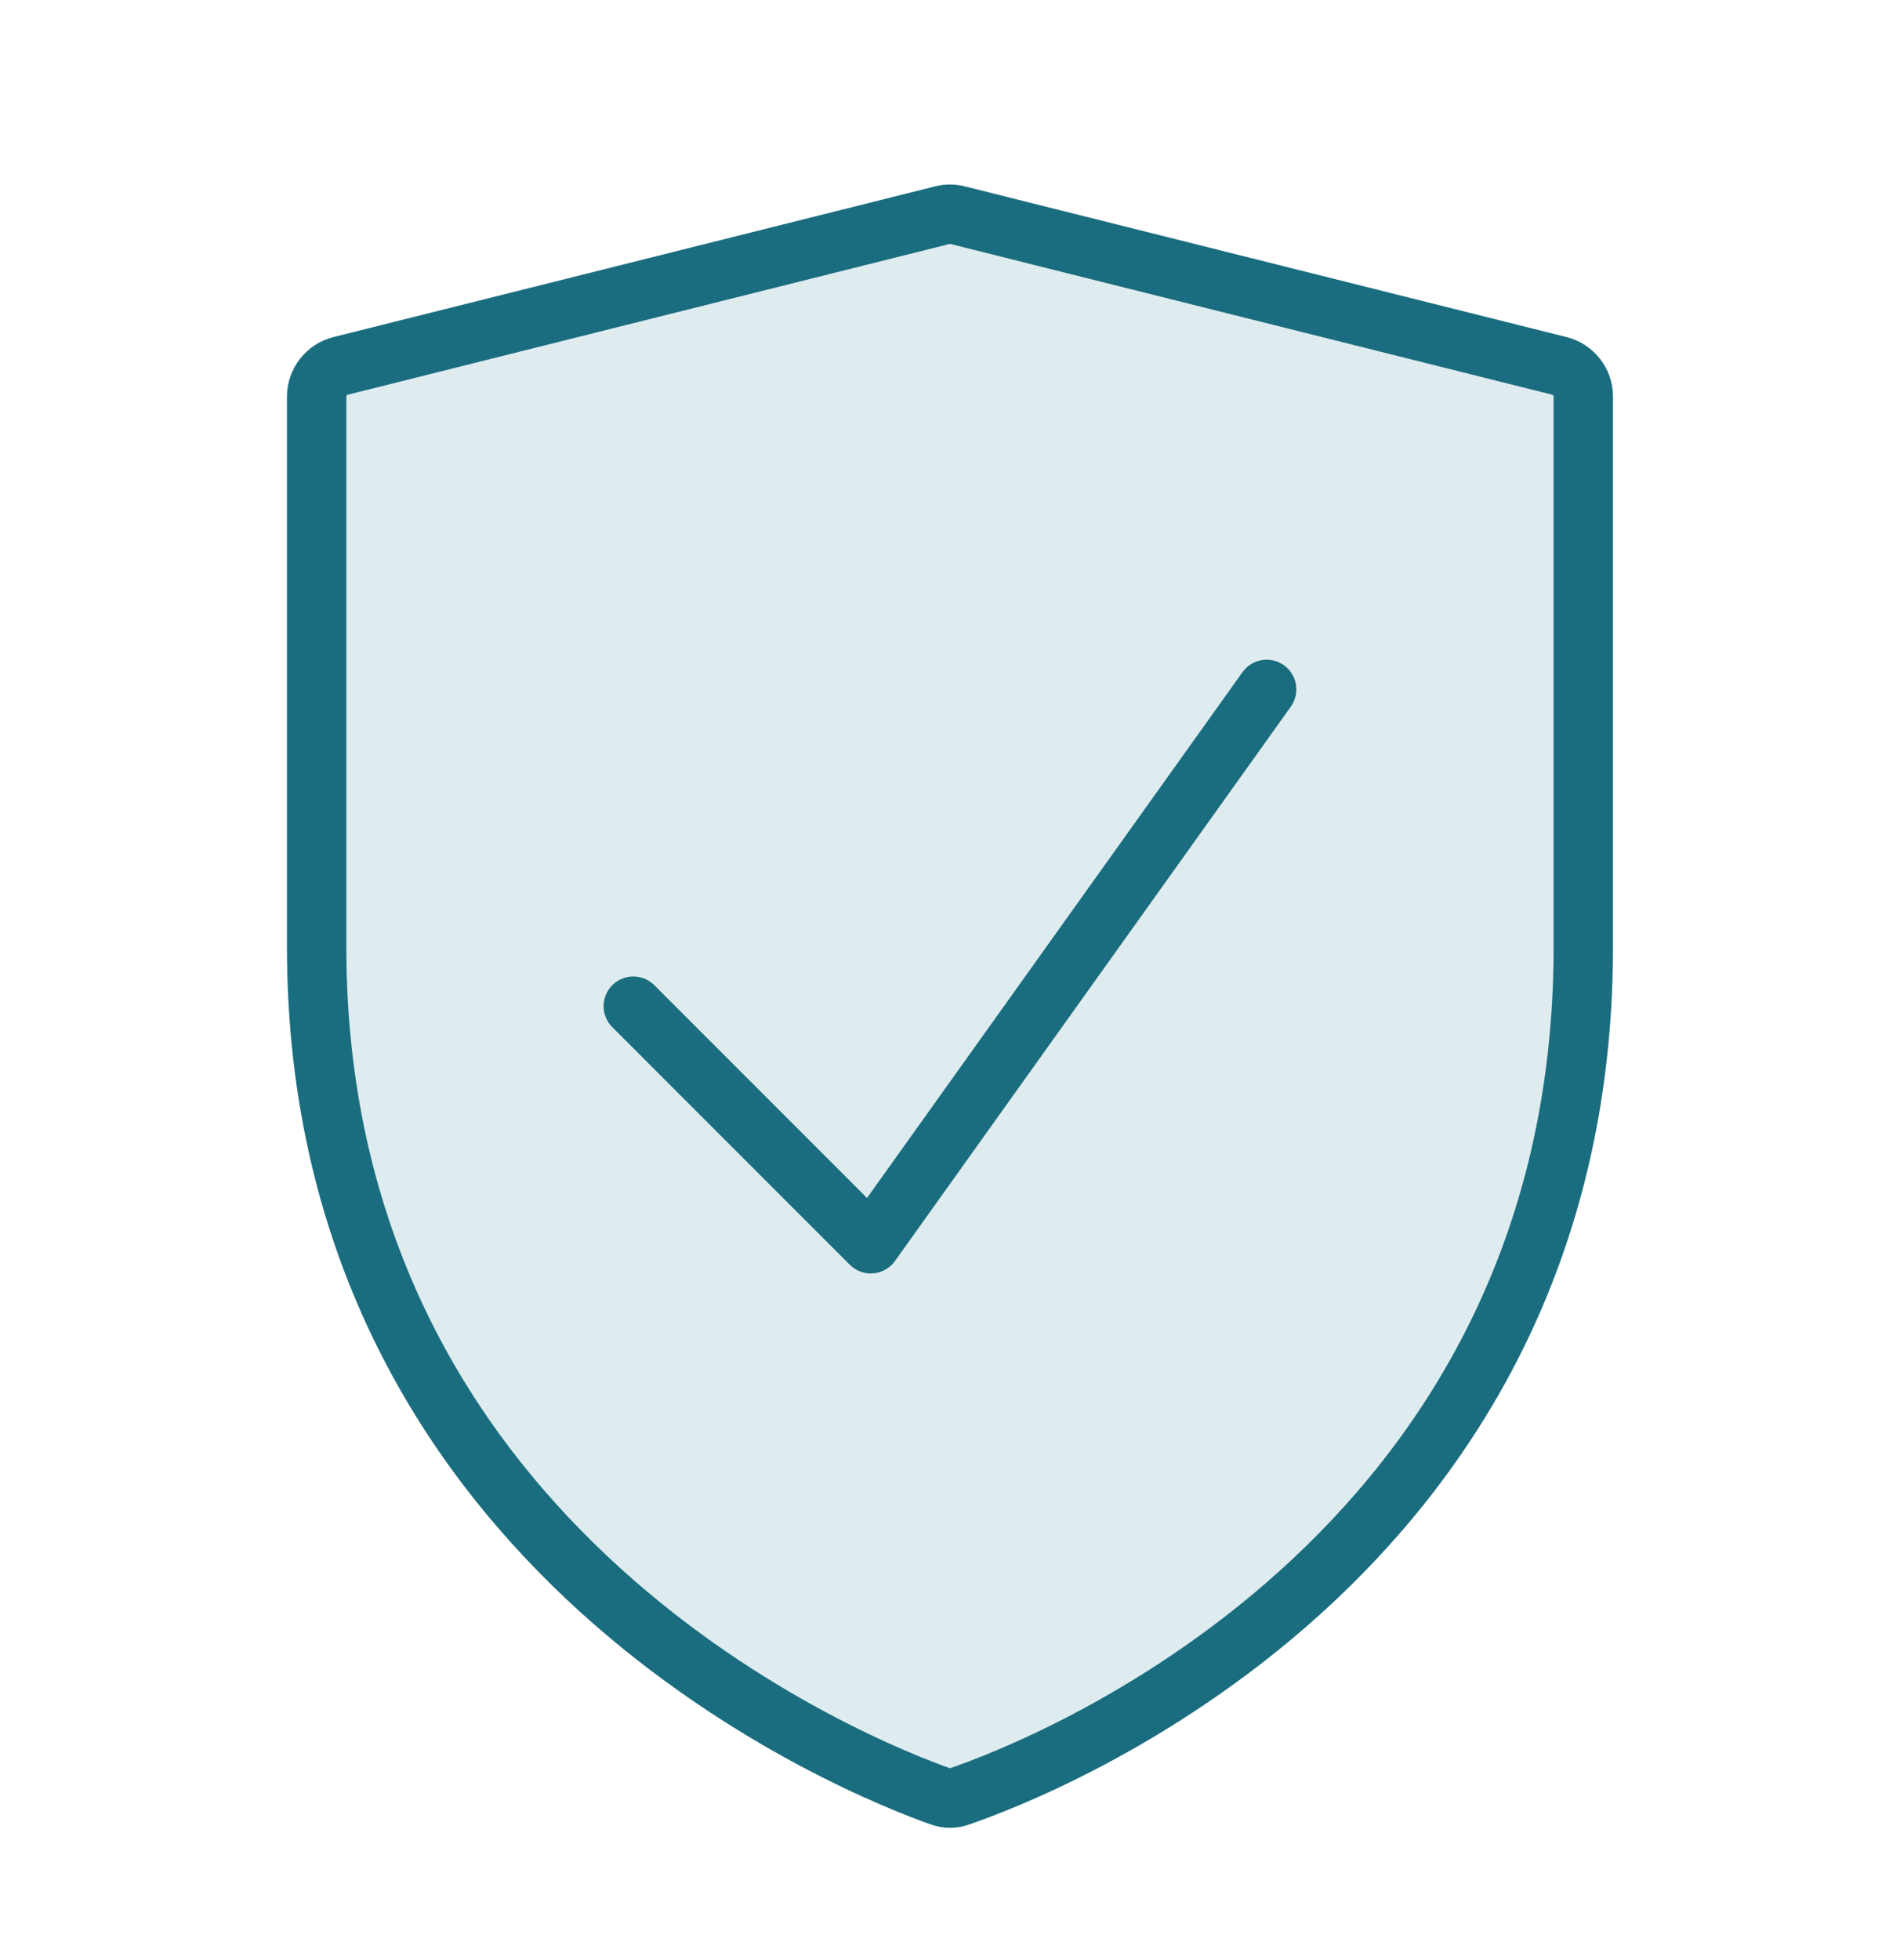
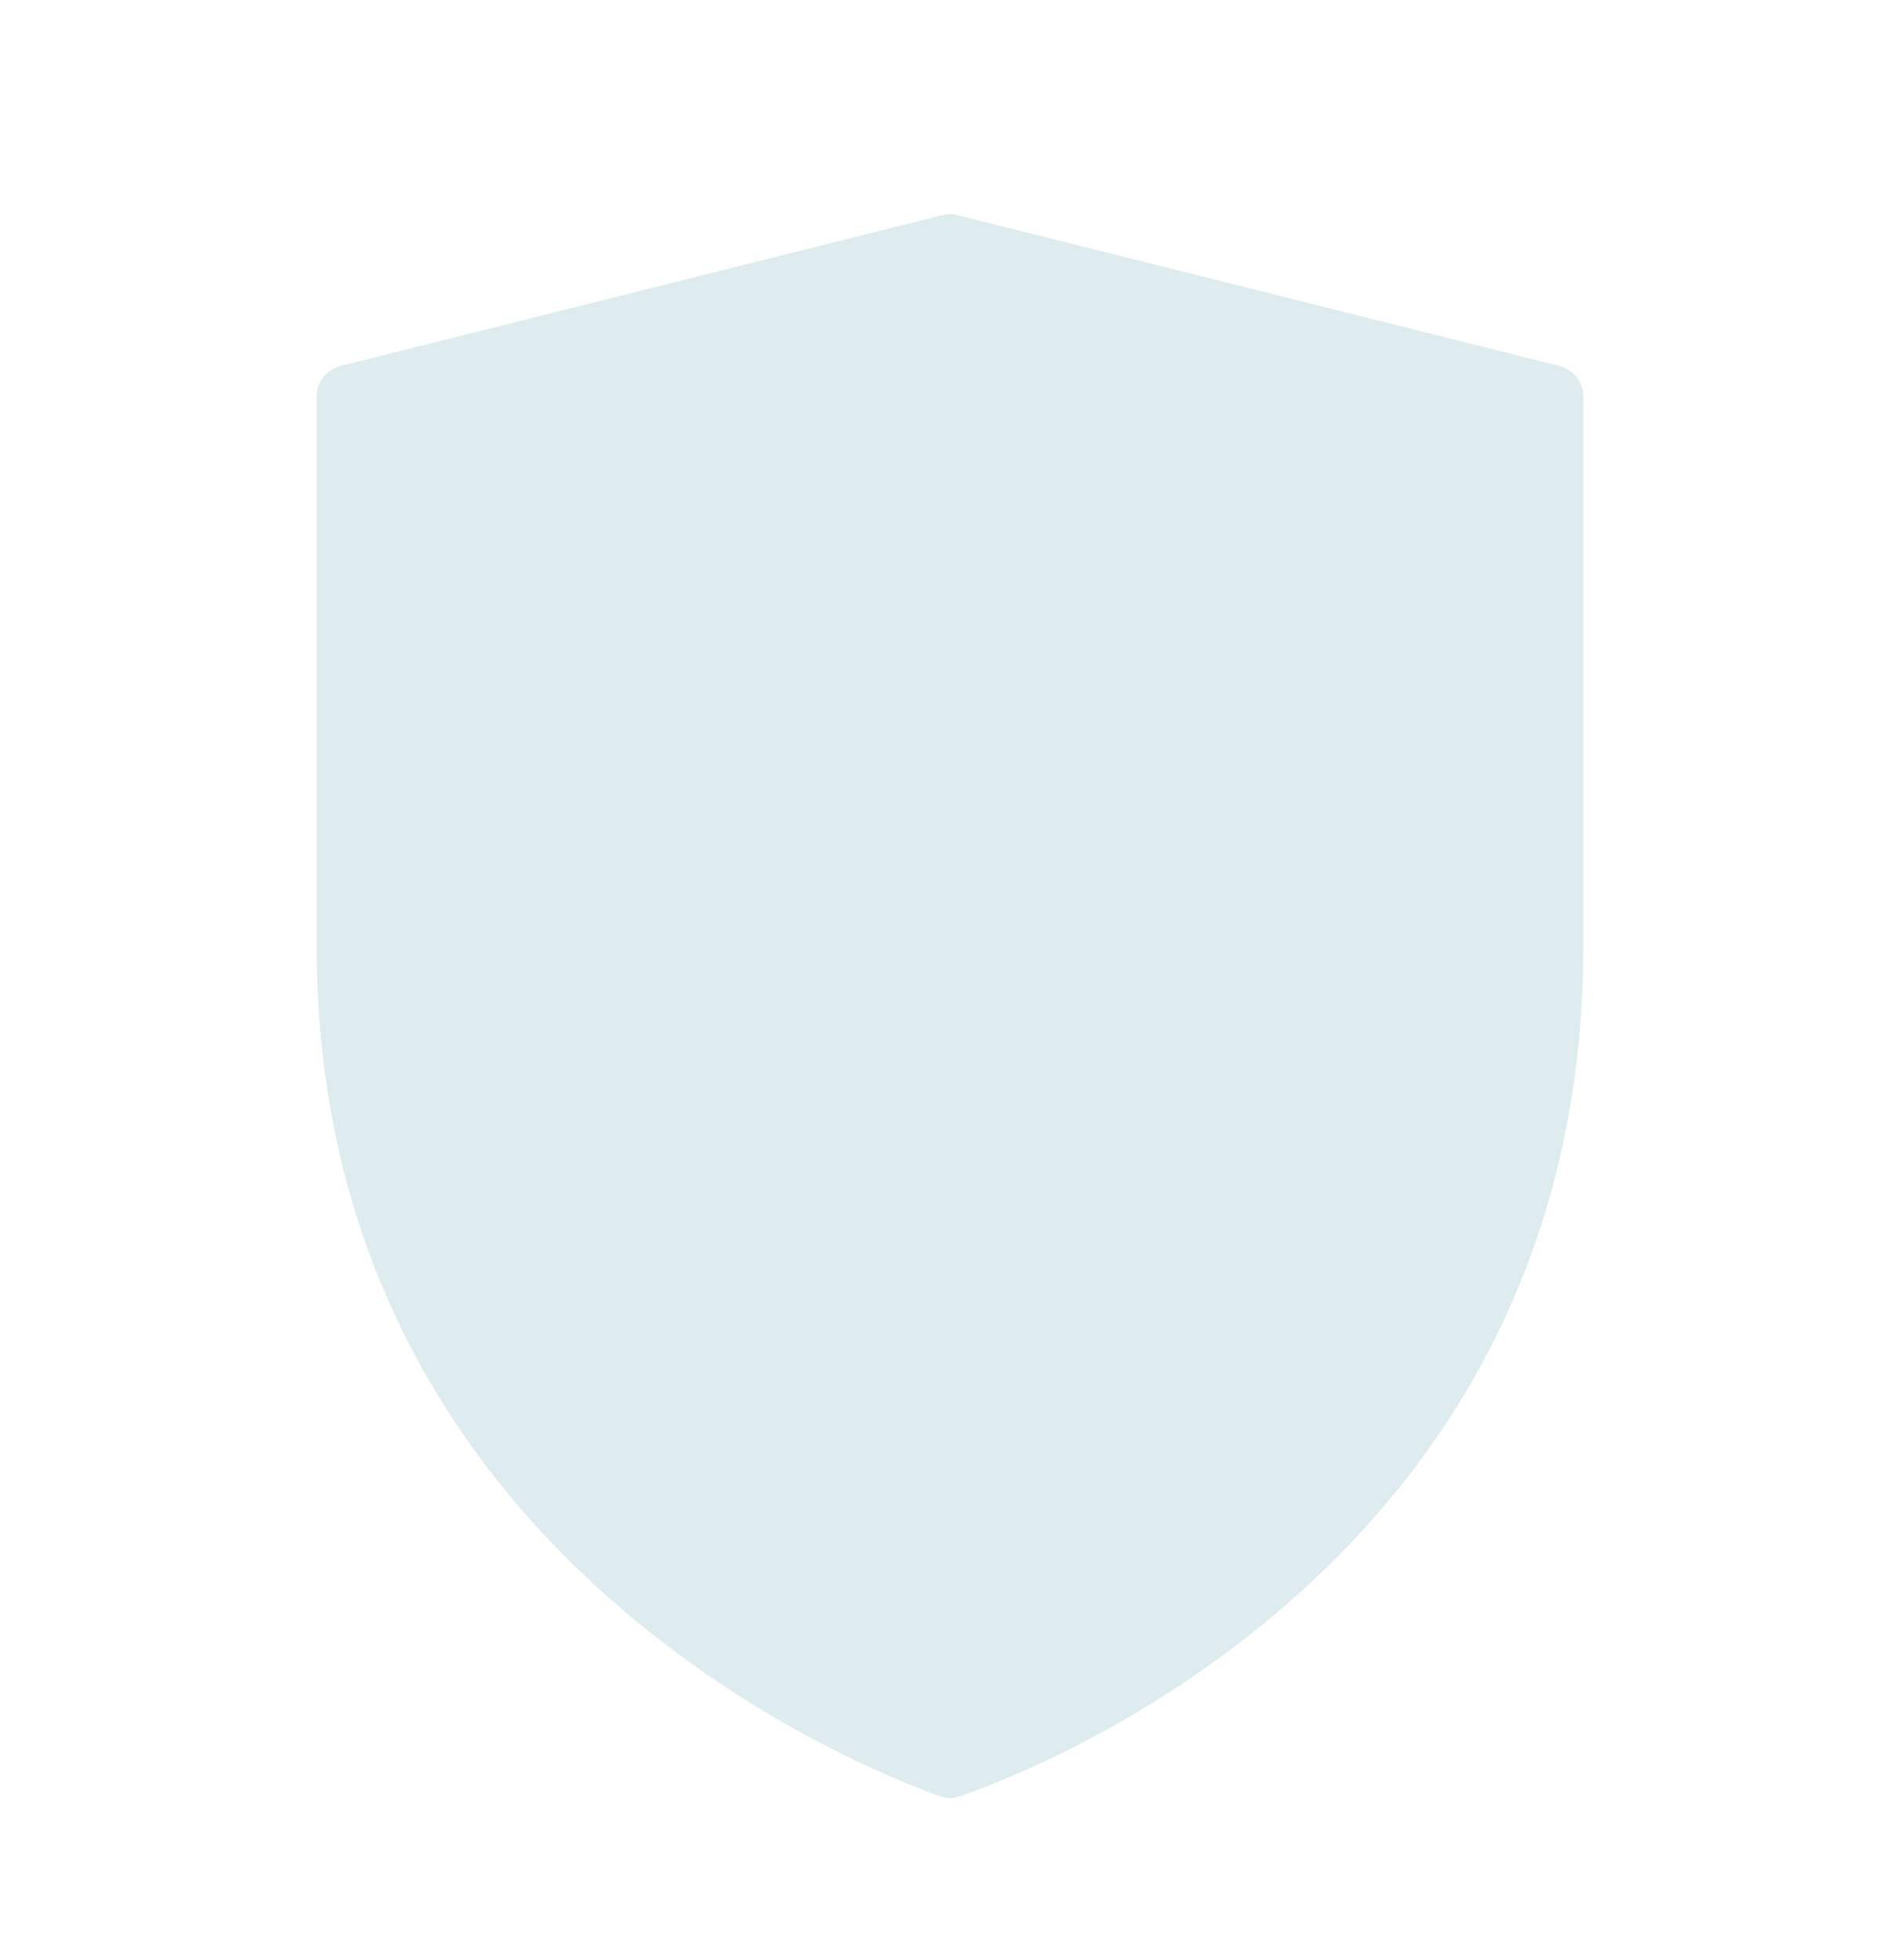
<svg xmlns="http://www.w3.org/2000/svg" width="32" height="33" viewBox="0 0 32 33" fill="none">
  <path d="M16.15 30.247C16.053 30.282 15.946 30.282 15.849 30.247C14.556 29.793 5.333 26.193 5.333 15.943V6.679C5.333 6.559 5.372 6.444 5.446 6.35C5.519 6.256 5.621 6.189 5.737 6.16L15.87 3.623C15.955 3.601 16.044 3.601 16.129 3.623L26.262 6.16C26.378 6.189 26.48 6.256 26.554 6.35C26.627 6.444 26.667 6.559 26.666 6.679V15.943C26.666 26.296 17.445 29.805 16.15 30.248" fill="#388697" fill-opacity="0.16" />
-   <path d="M10.666 16.94L14.666 20.94L21.333 11.607M5.333 15.943C5.333 26.192 14.557 29.792 15.849 30.247C15.95 30.282 16.05 30.282 16.15 30.247C17.445 29.807 26.666 26.297 26.666 15.944V6.679C26.667 6.559 26.627 6.444 26.554 6.35C26.48 6.256 26.378 6.189 26.262 6.16L16.129 3.623C16.044 3.601 15.955 3.601 15.87 3.623L5.737 6.16C5.621 6.189 5.519 6.256 5.446 6.35C5.372 6.444 5.333 6.559 5.333 6.679V15.943Z" stroke="#1A6D7F" stroke-linecap="round" stroke-linejoin="round" />
</svg>